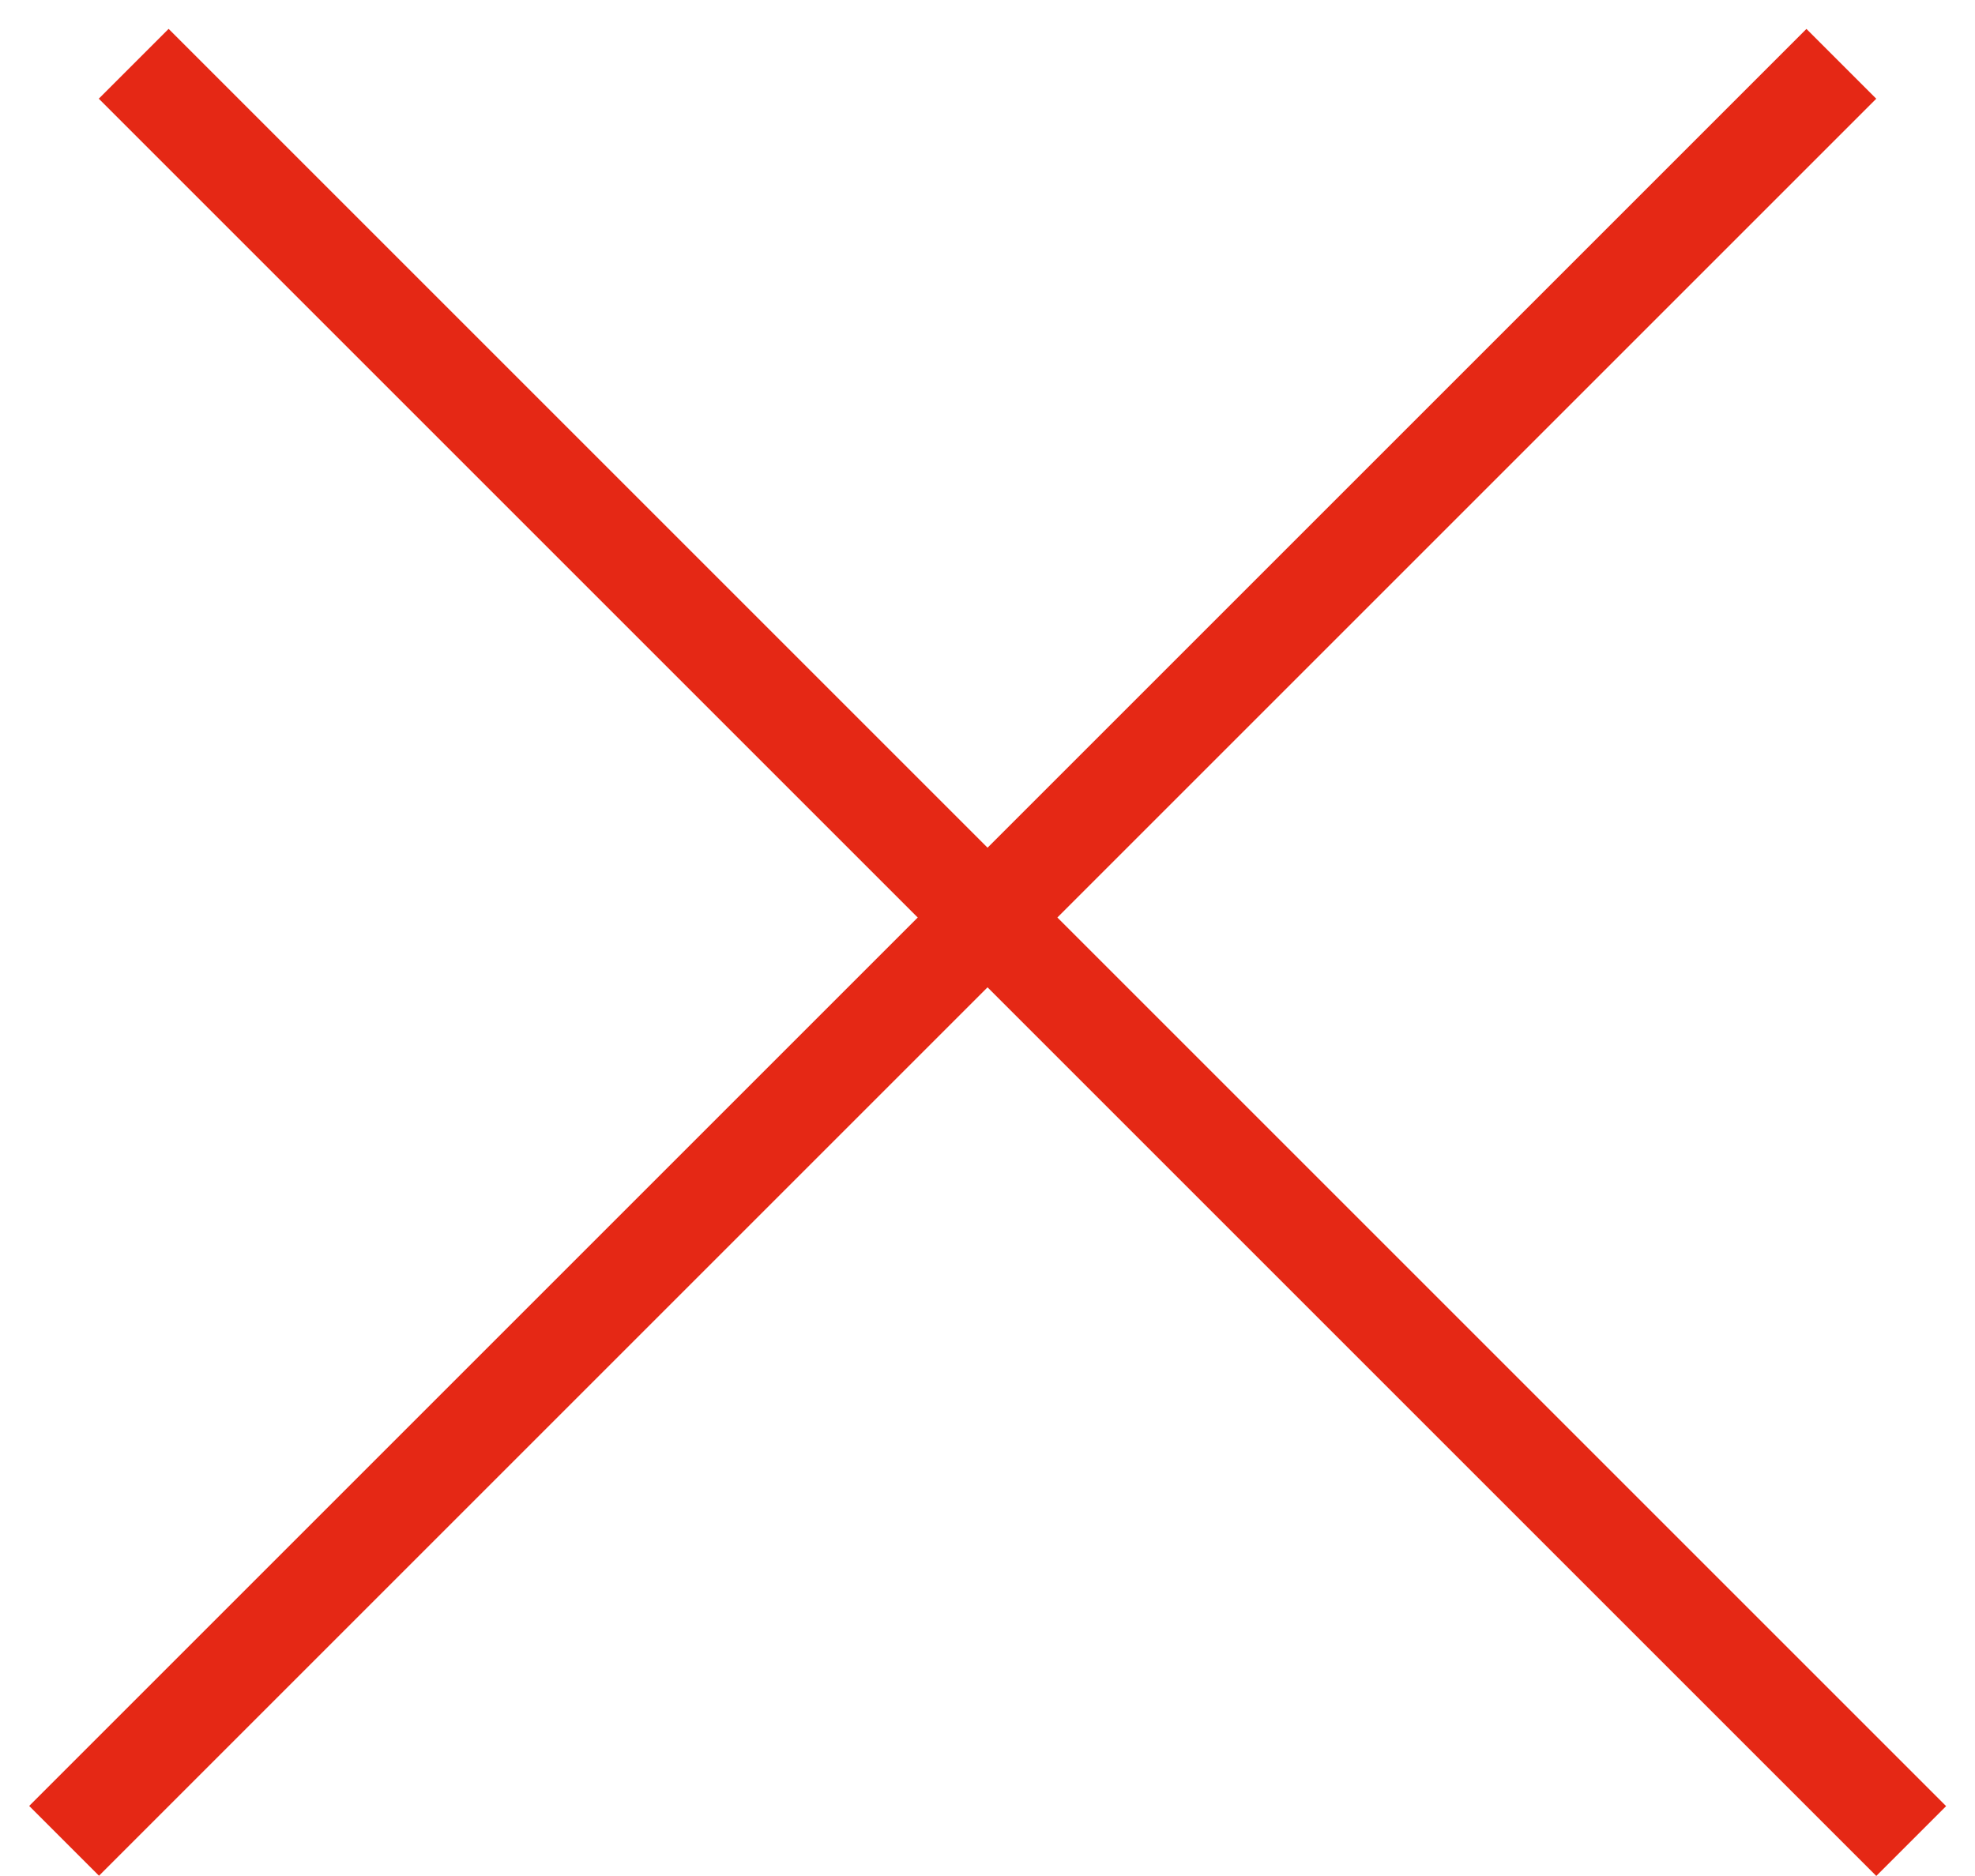
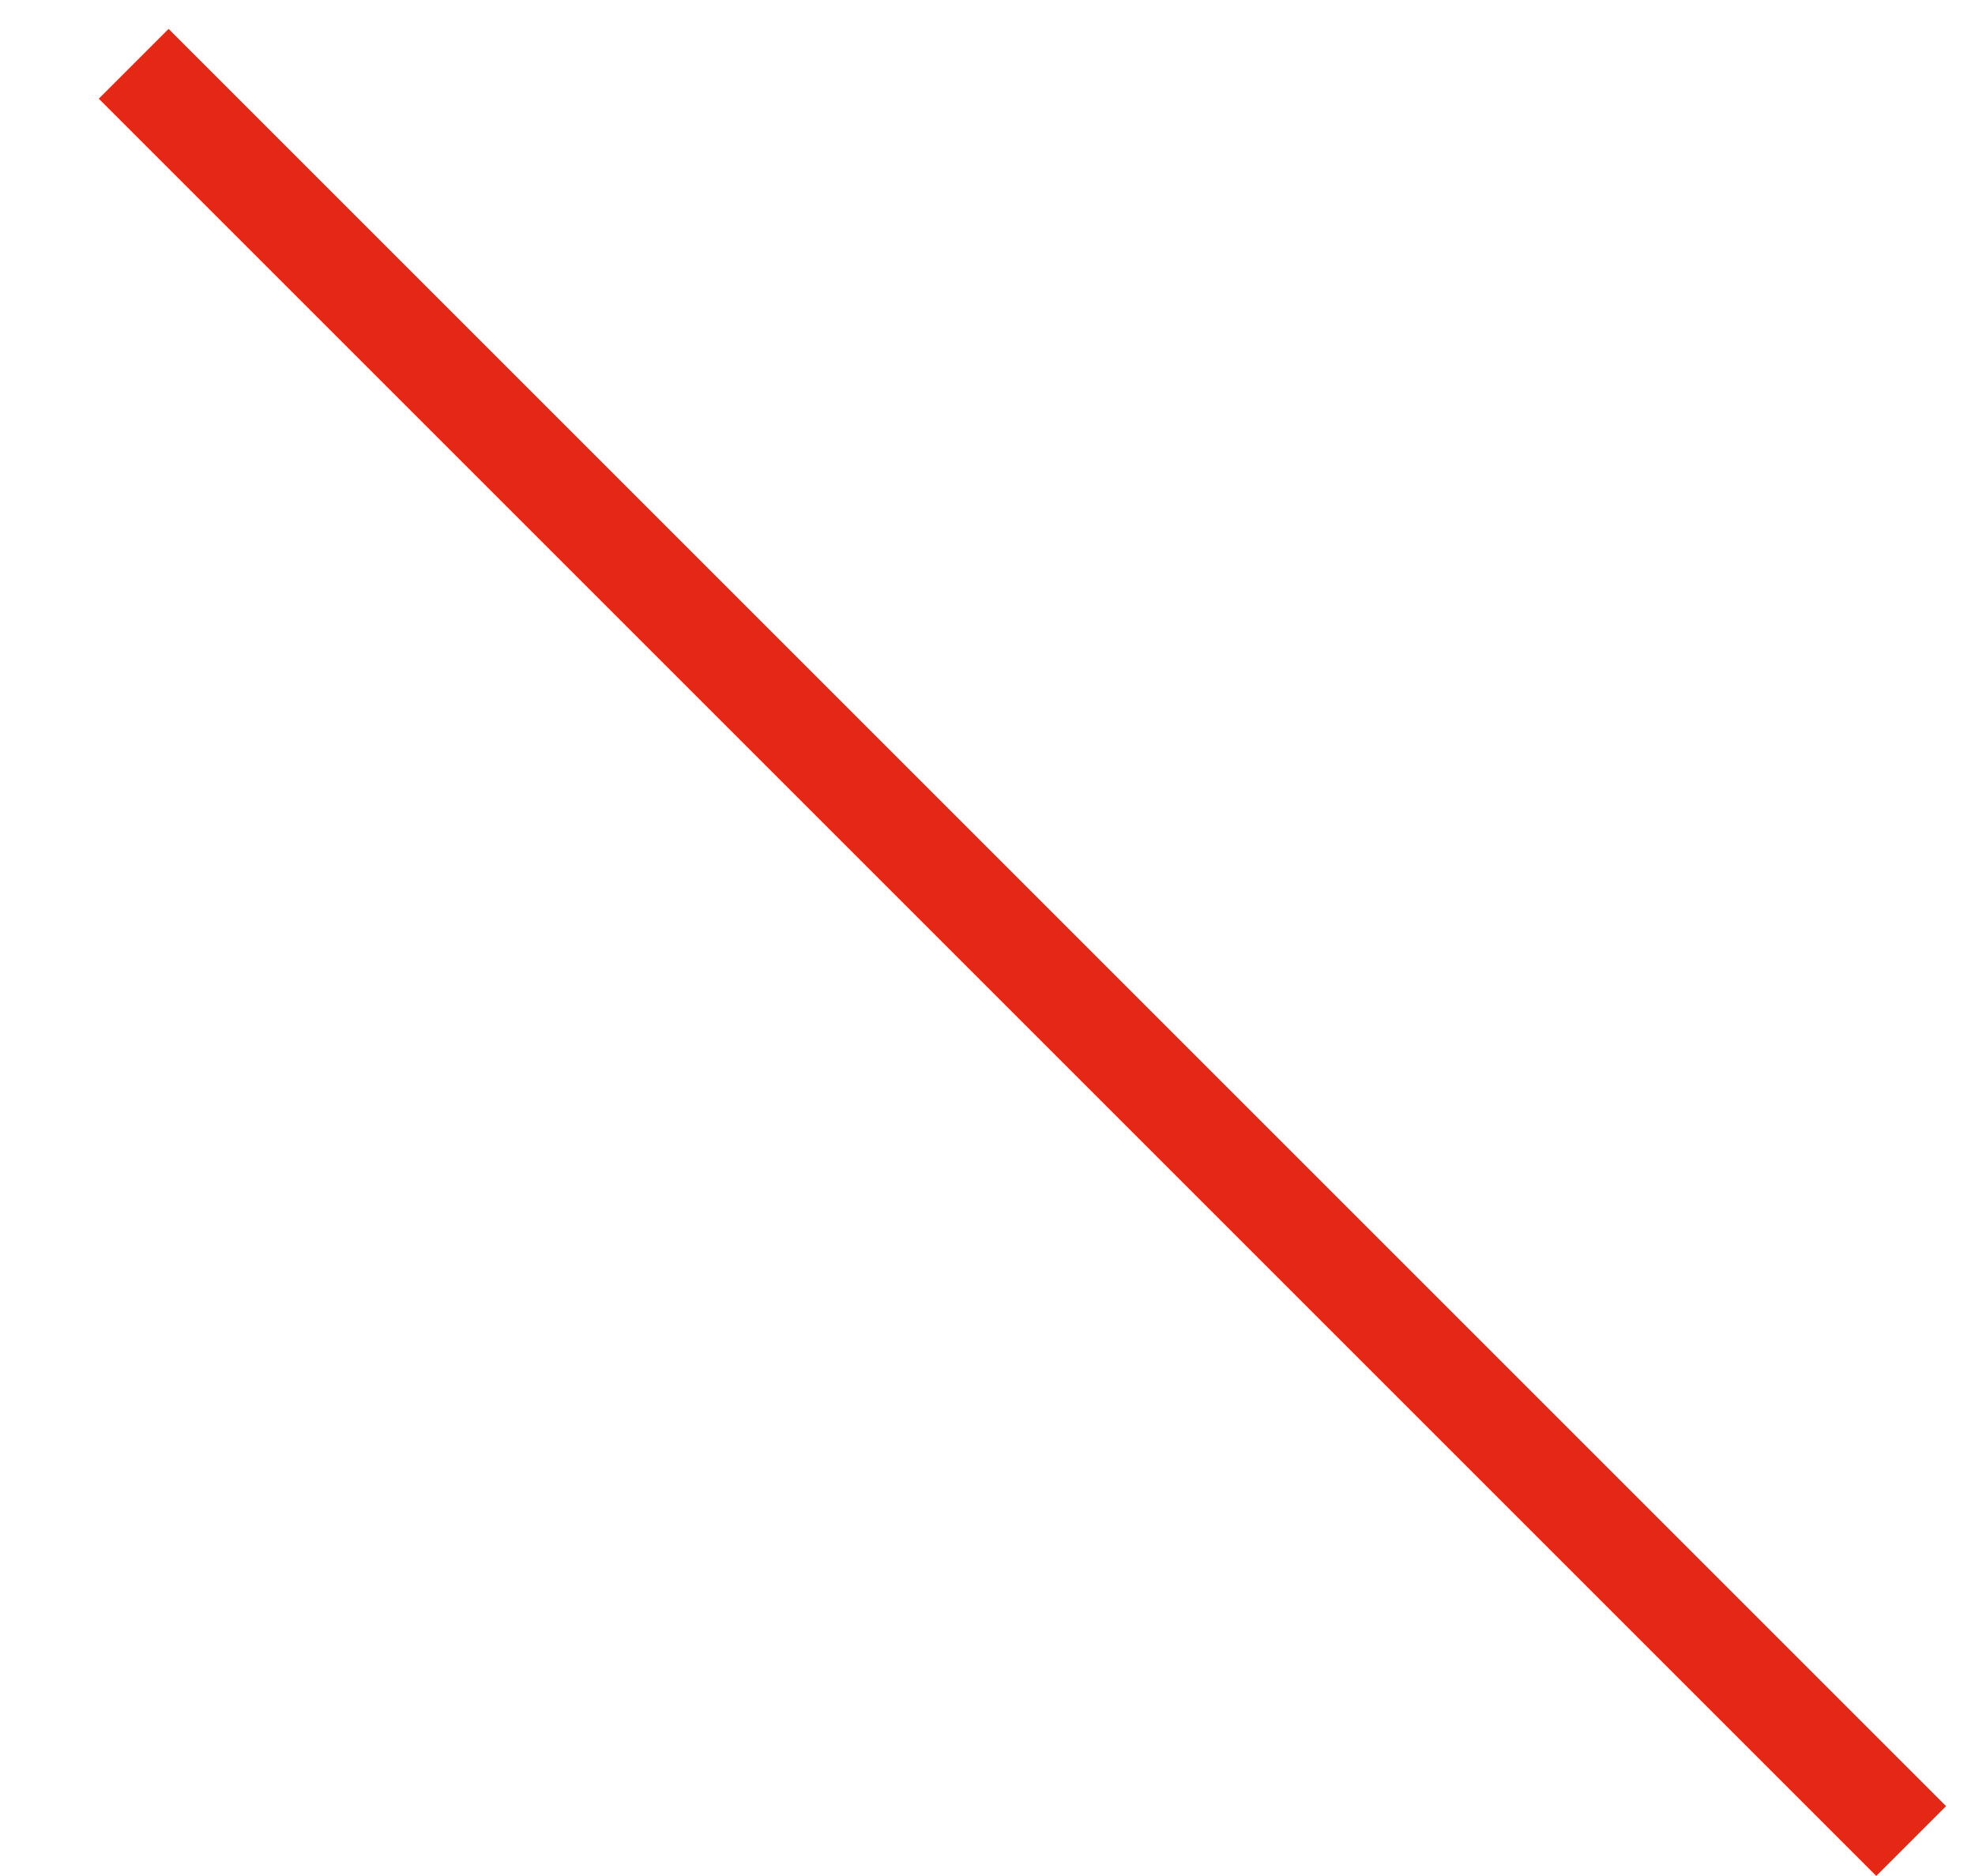
<svg xmlns="http://www.w3.org/2000/svg" width="20" height="19" viewBox="0 0 20 19" fill="none">
  <line x1="1.354" y1="0.646" x2="19.354" y2="18.646" stroke="#E52815" />
-   <line y1="-0.5" x2="25.456" y2="-0.5" transform="matrix(-0.707 0.707 0.707 0.707 19 1)" stroke="#E52815" />
</svg>